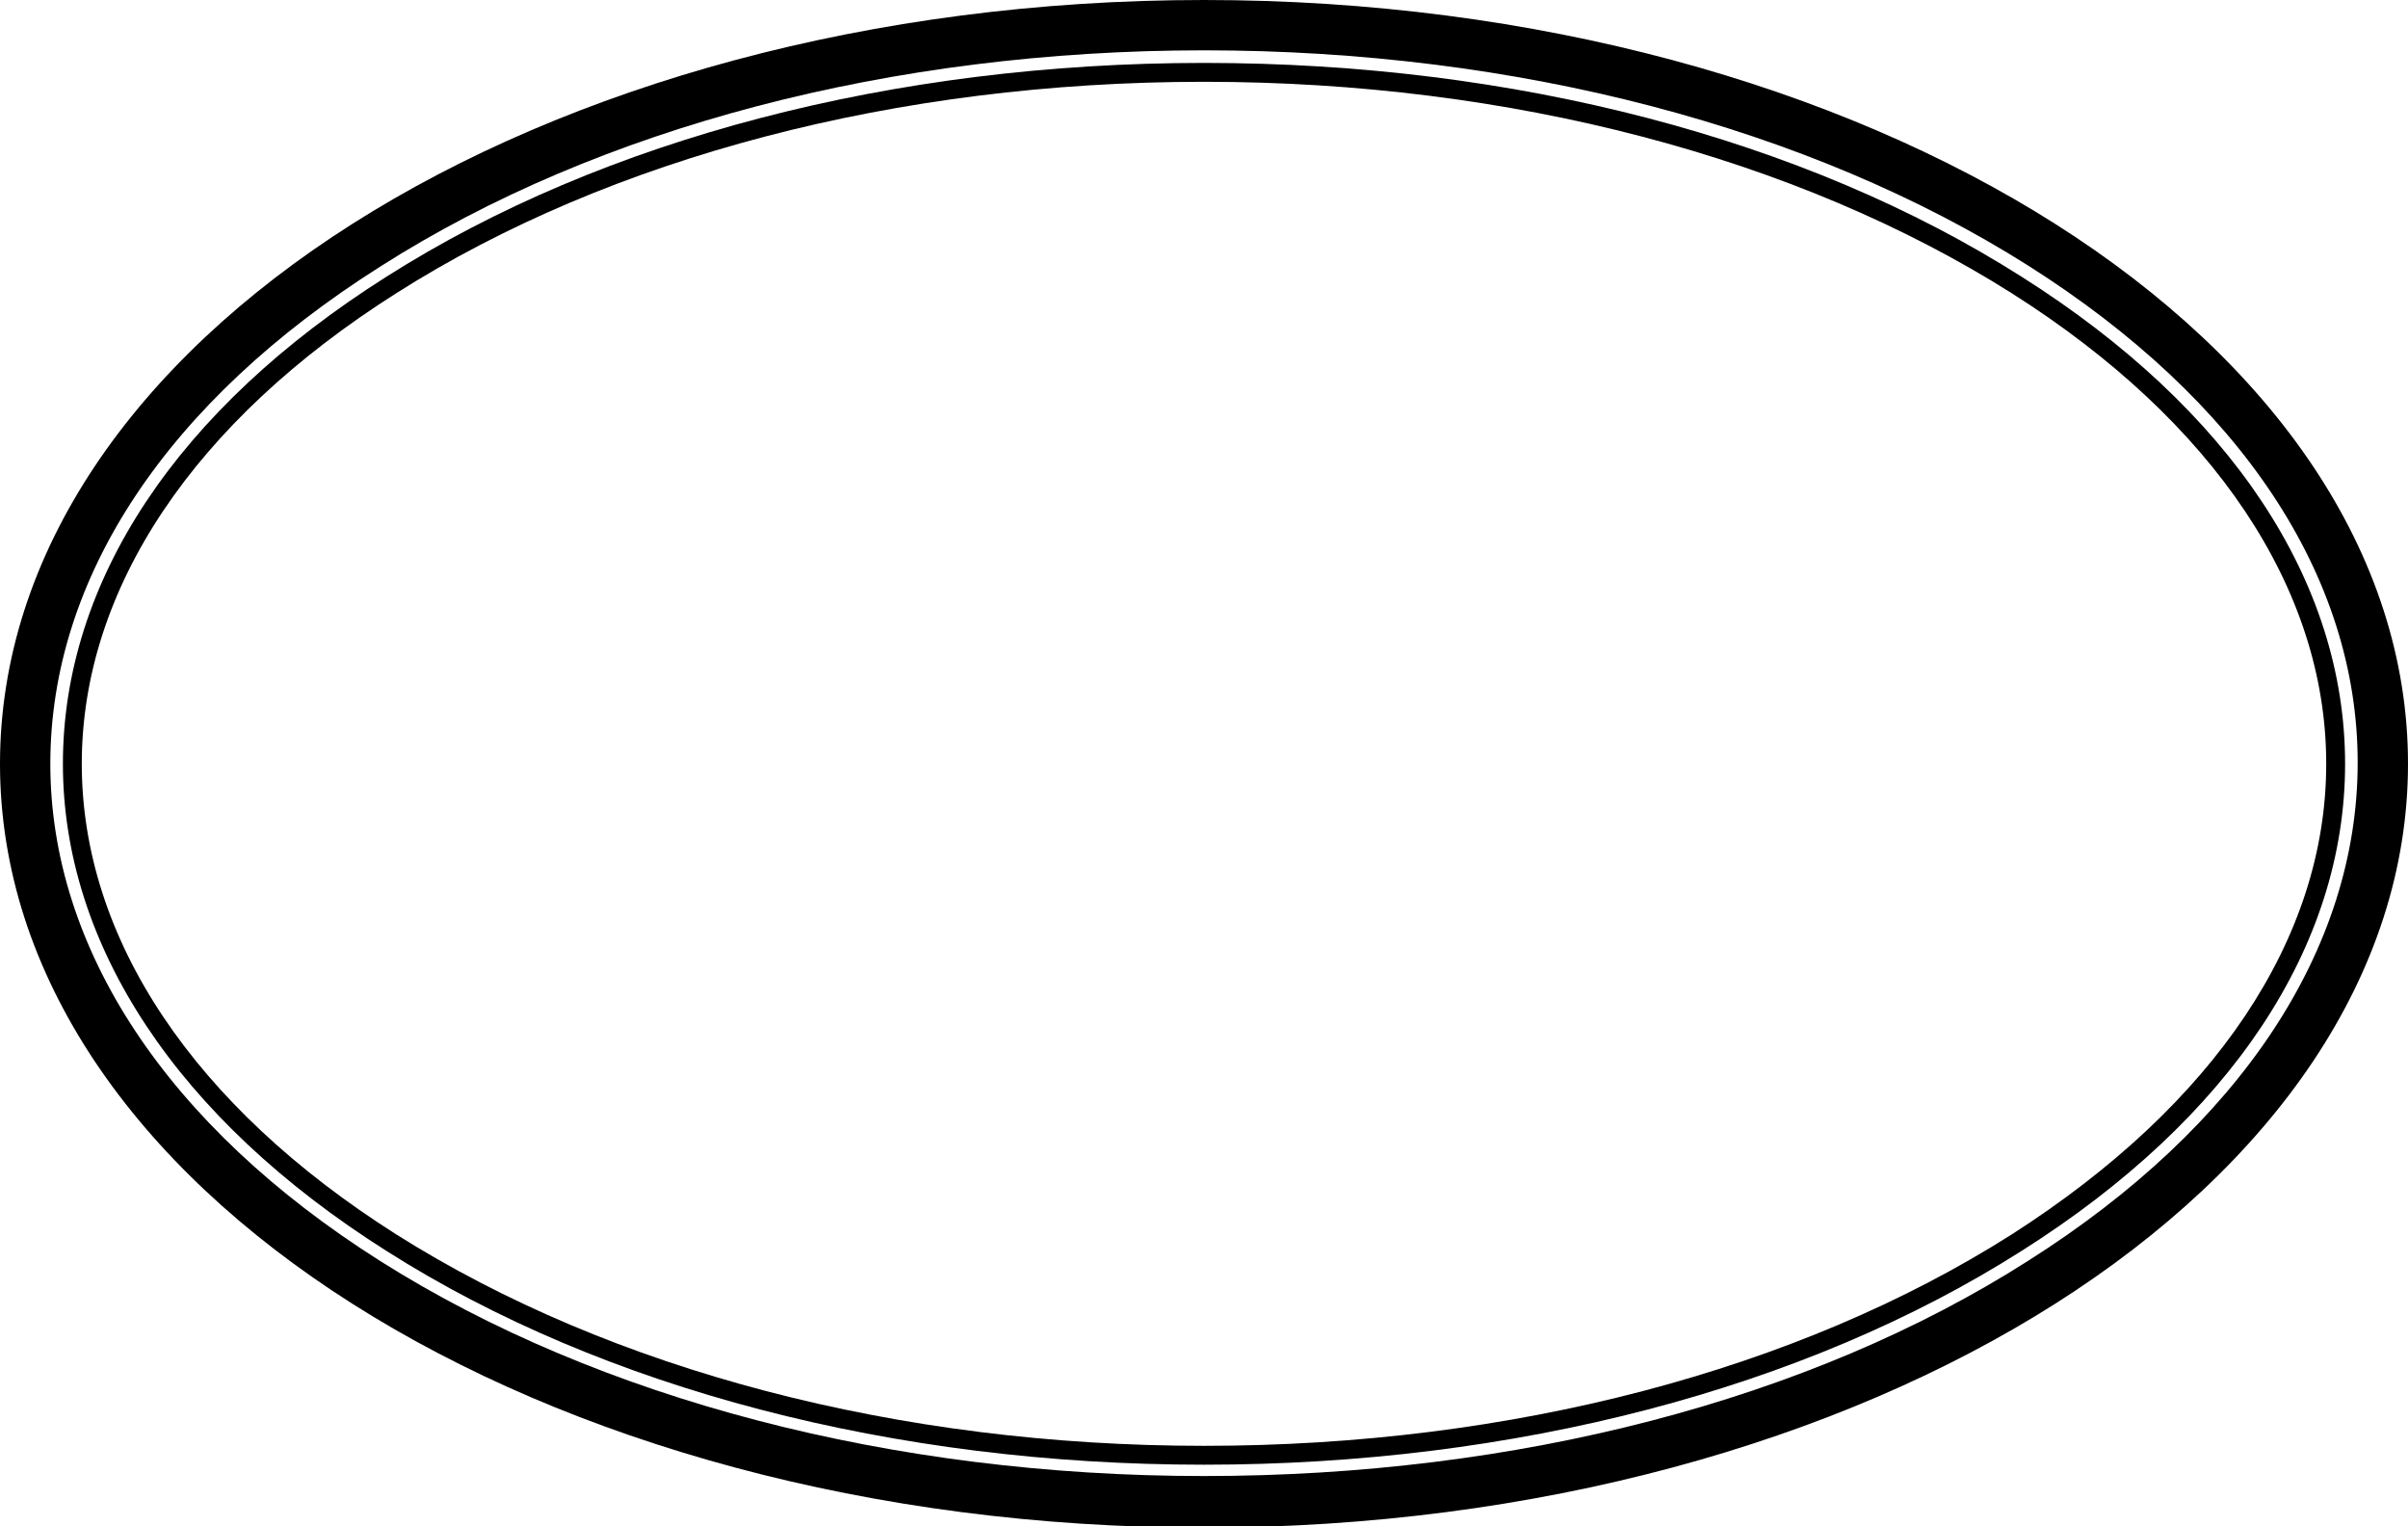
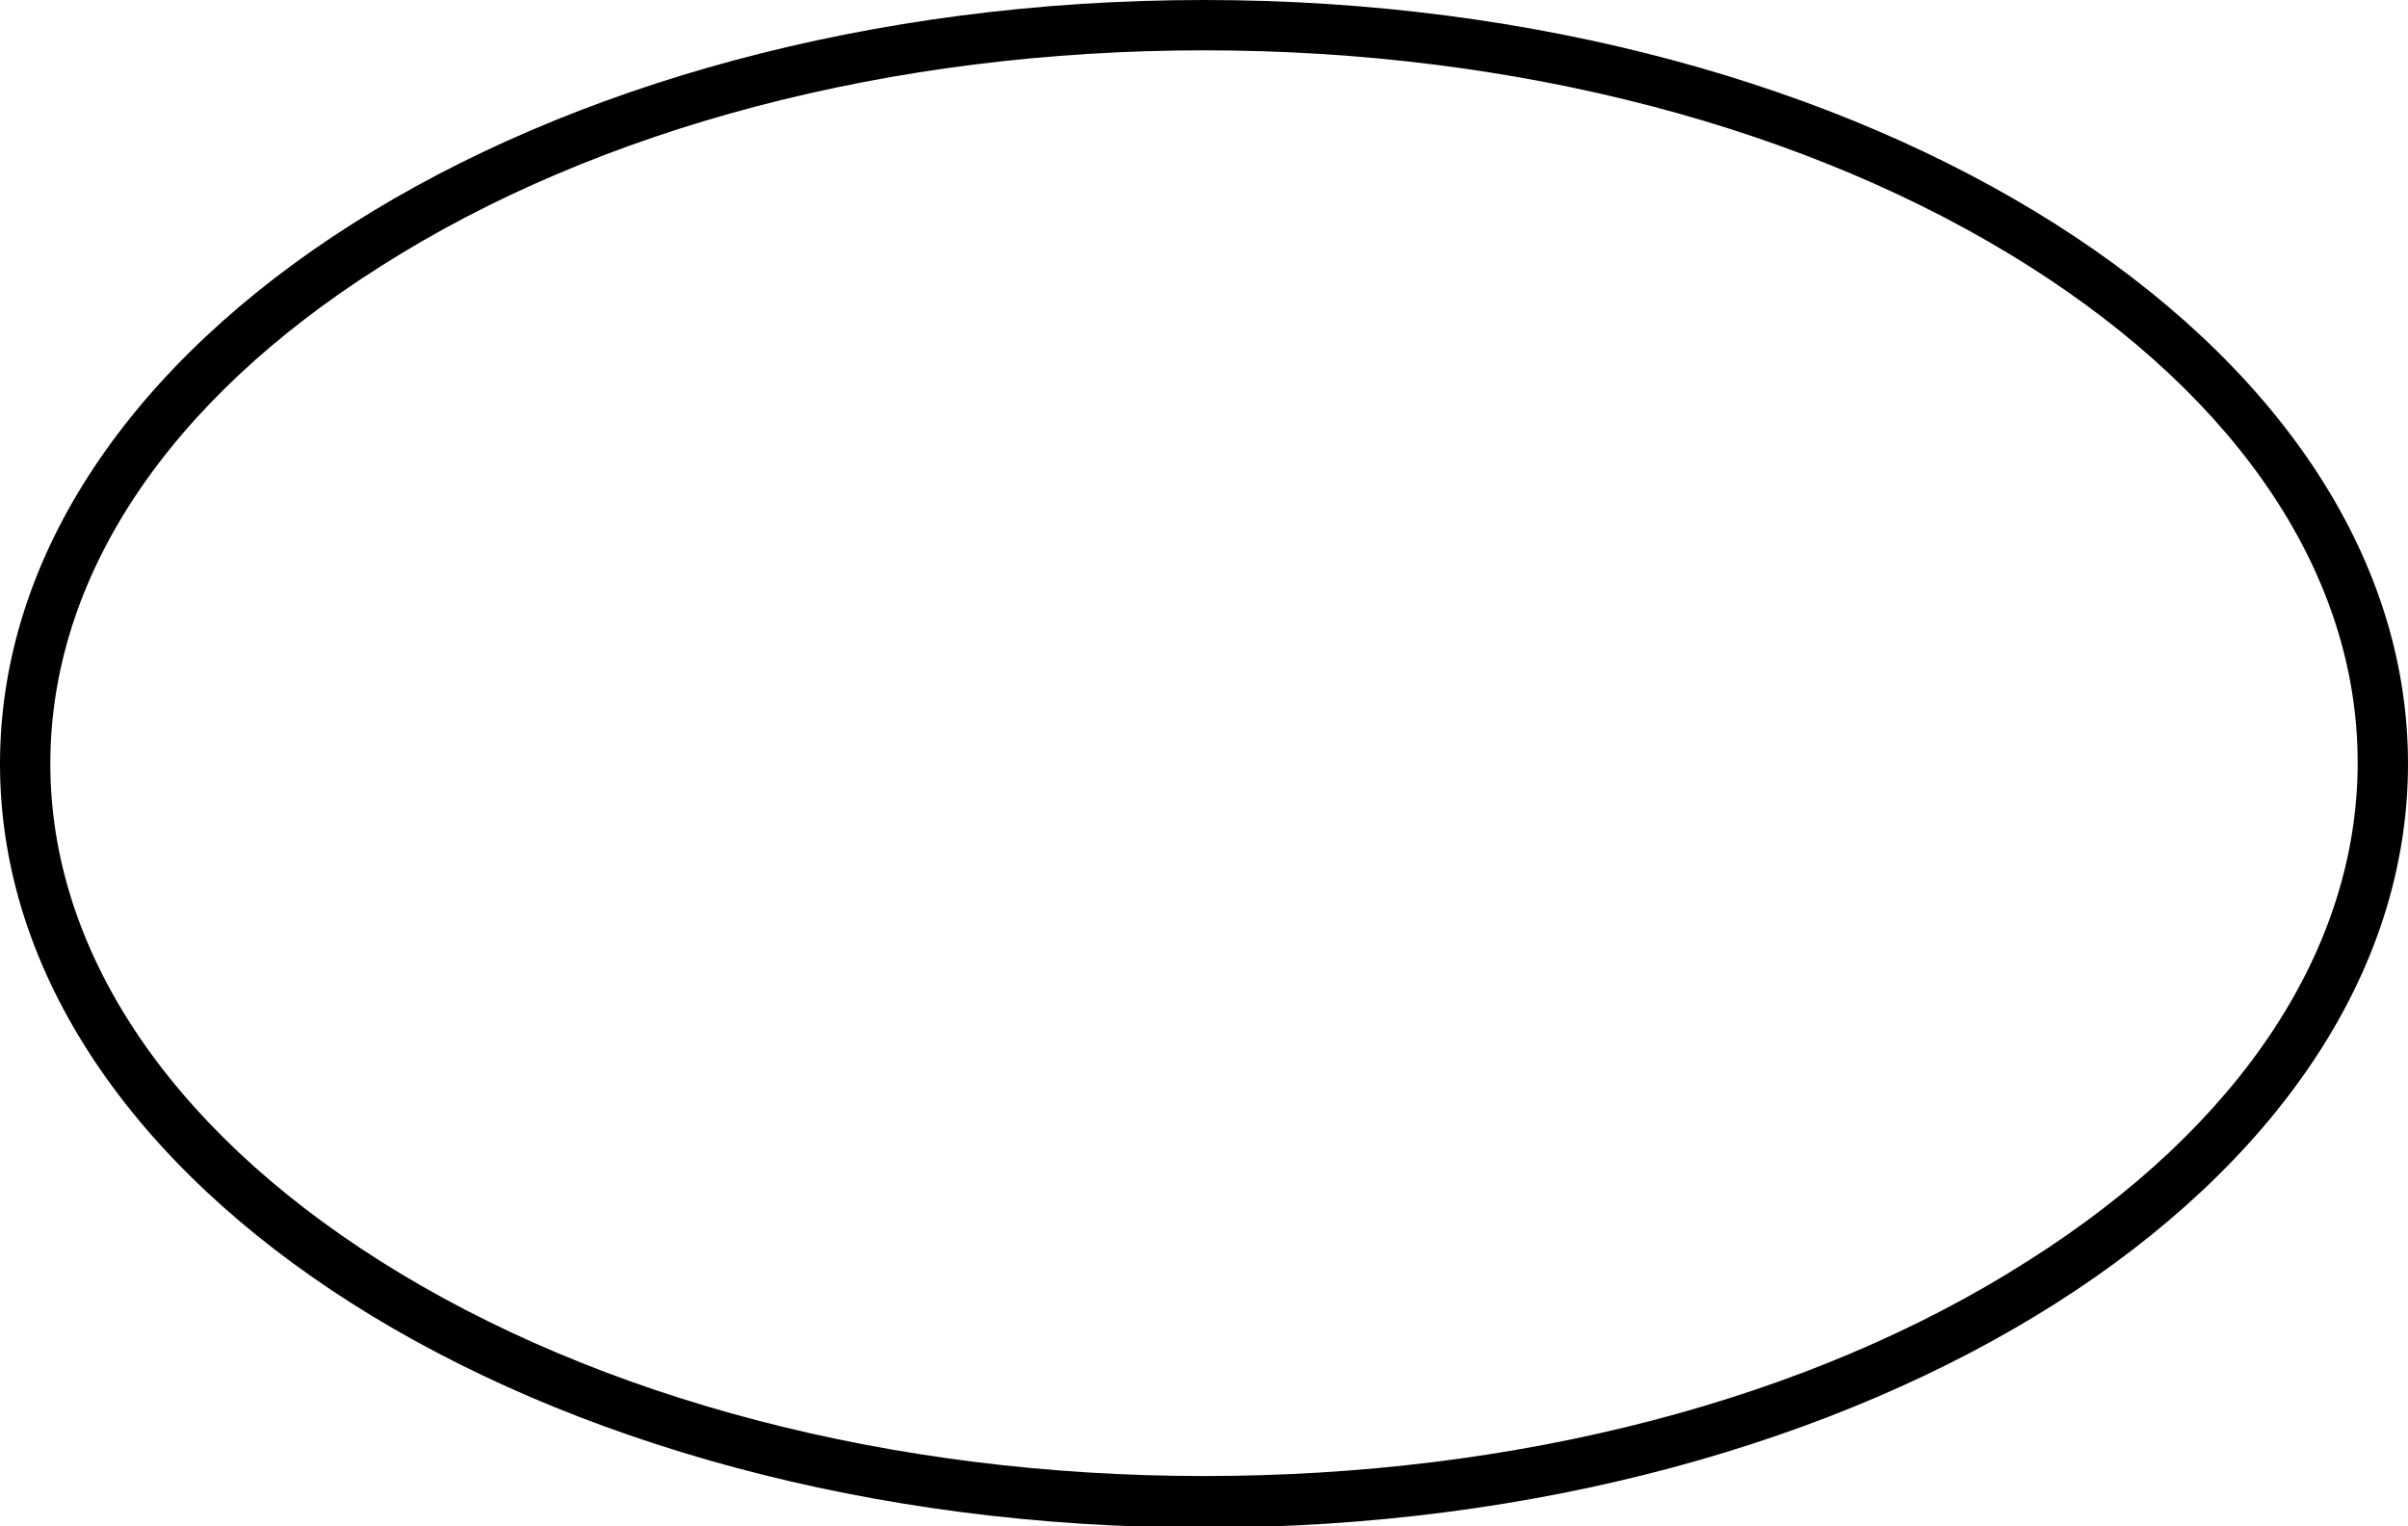
<svg xmlns="http://www.w3.org/2000/svg" version="1.1" id="Layer_1" x="0px" y="0px" viewBox="0 0 191.4 121.3" style="enable-background:new 0 0 191.4 121.3;" xml:space="preserve">
  <g>
-     <path d="M160.7,22c-17.3-11-40.4-17-65-17c-24.6,0-47.7,6-65,17C14.1,32.5,5,46.2,5,60.7c0,14.4,9.1,28.2,25.7,38.7   c17.3,11,40.4,17,65,17c24.6,0,47.7-6,65-17c16.6-10.5,25.7-24.2,25.7-38.7C186.4,46.2,177.3,32.5,160.7,22z M159.9,98.1   c-17,10.8-39.8,16.8-64.2,16.8c-24.3,0-47.1-6-64.2-16.8c-16.1-10.2-25-23.5-25-37.4c0-13.9,8.9-27.2,25-37.4   c17-10.8,39.8-16.8,64.2-16.8c24.3,0,47.1,6,64.2,16.8c16.1,10.2,25,23.5,25,37.4C184.9,74.6,176,87.8,159.9,98.1z" />
    <path d="M95.7,0C42.8,0,0,27.2,0,60.7c0,33.5,42.8,60.7,95.7,60.7c52.8,0,95.7-27.2,95.7-60.7C191.4,27.2,148.5,0,95.7,0z    M161.2,100.2c-17.4,11.1-40.7,17.1-65.5,17.1c-24.8,0-48.1-6.1-65.5-17.1C13.3,89.5,4,75.4,4,60.7c0-14.8,9.3-28.8,26.2-39.5   C47.6,10.1,70.9,4,95.7,4c24.8,0,48.1,6.1,65.5,17.1c16.9,10.7,26.2,24.7,26.2,39.5C187.4,75.4,178.1,89.5,161.2,100.2z" />
  </g>
</svg>